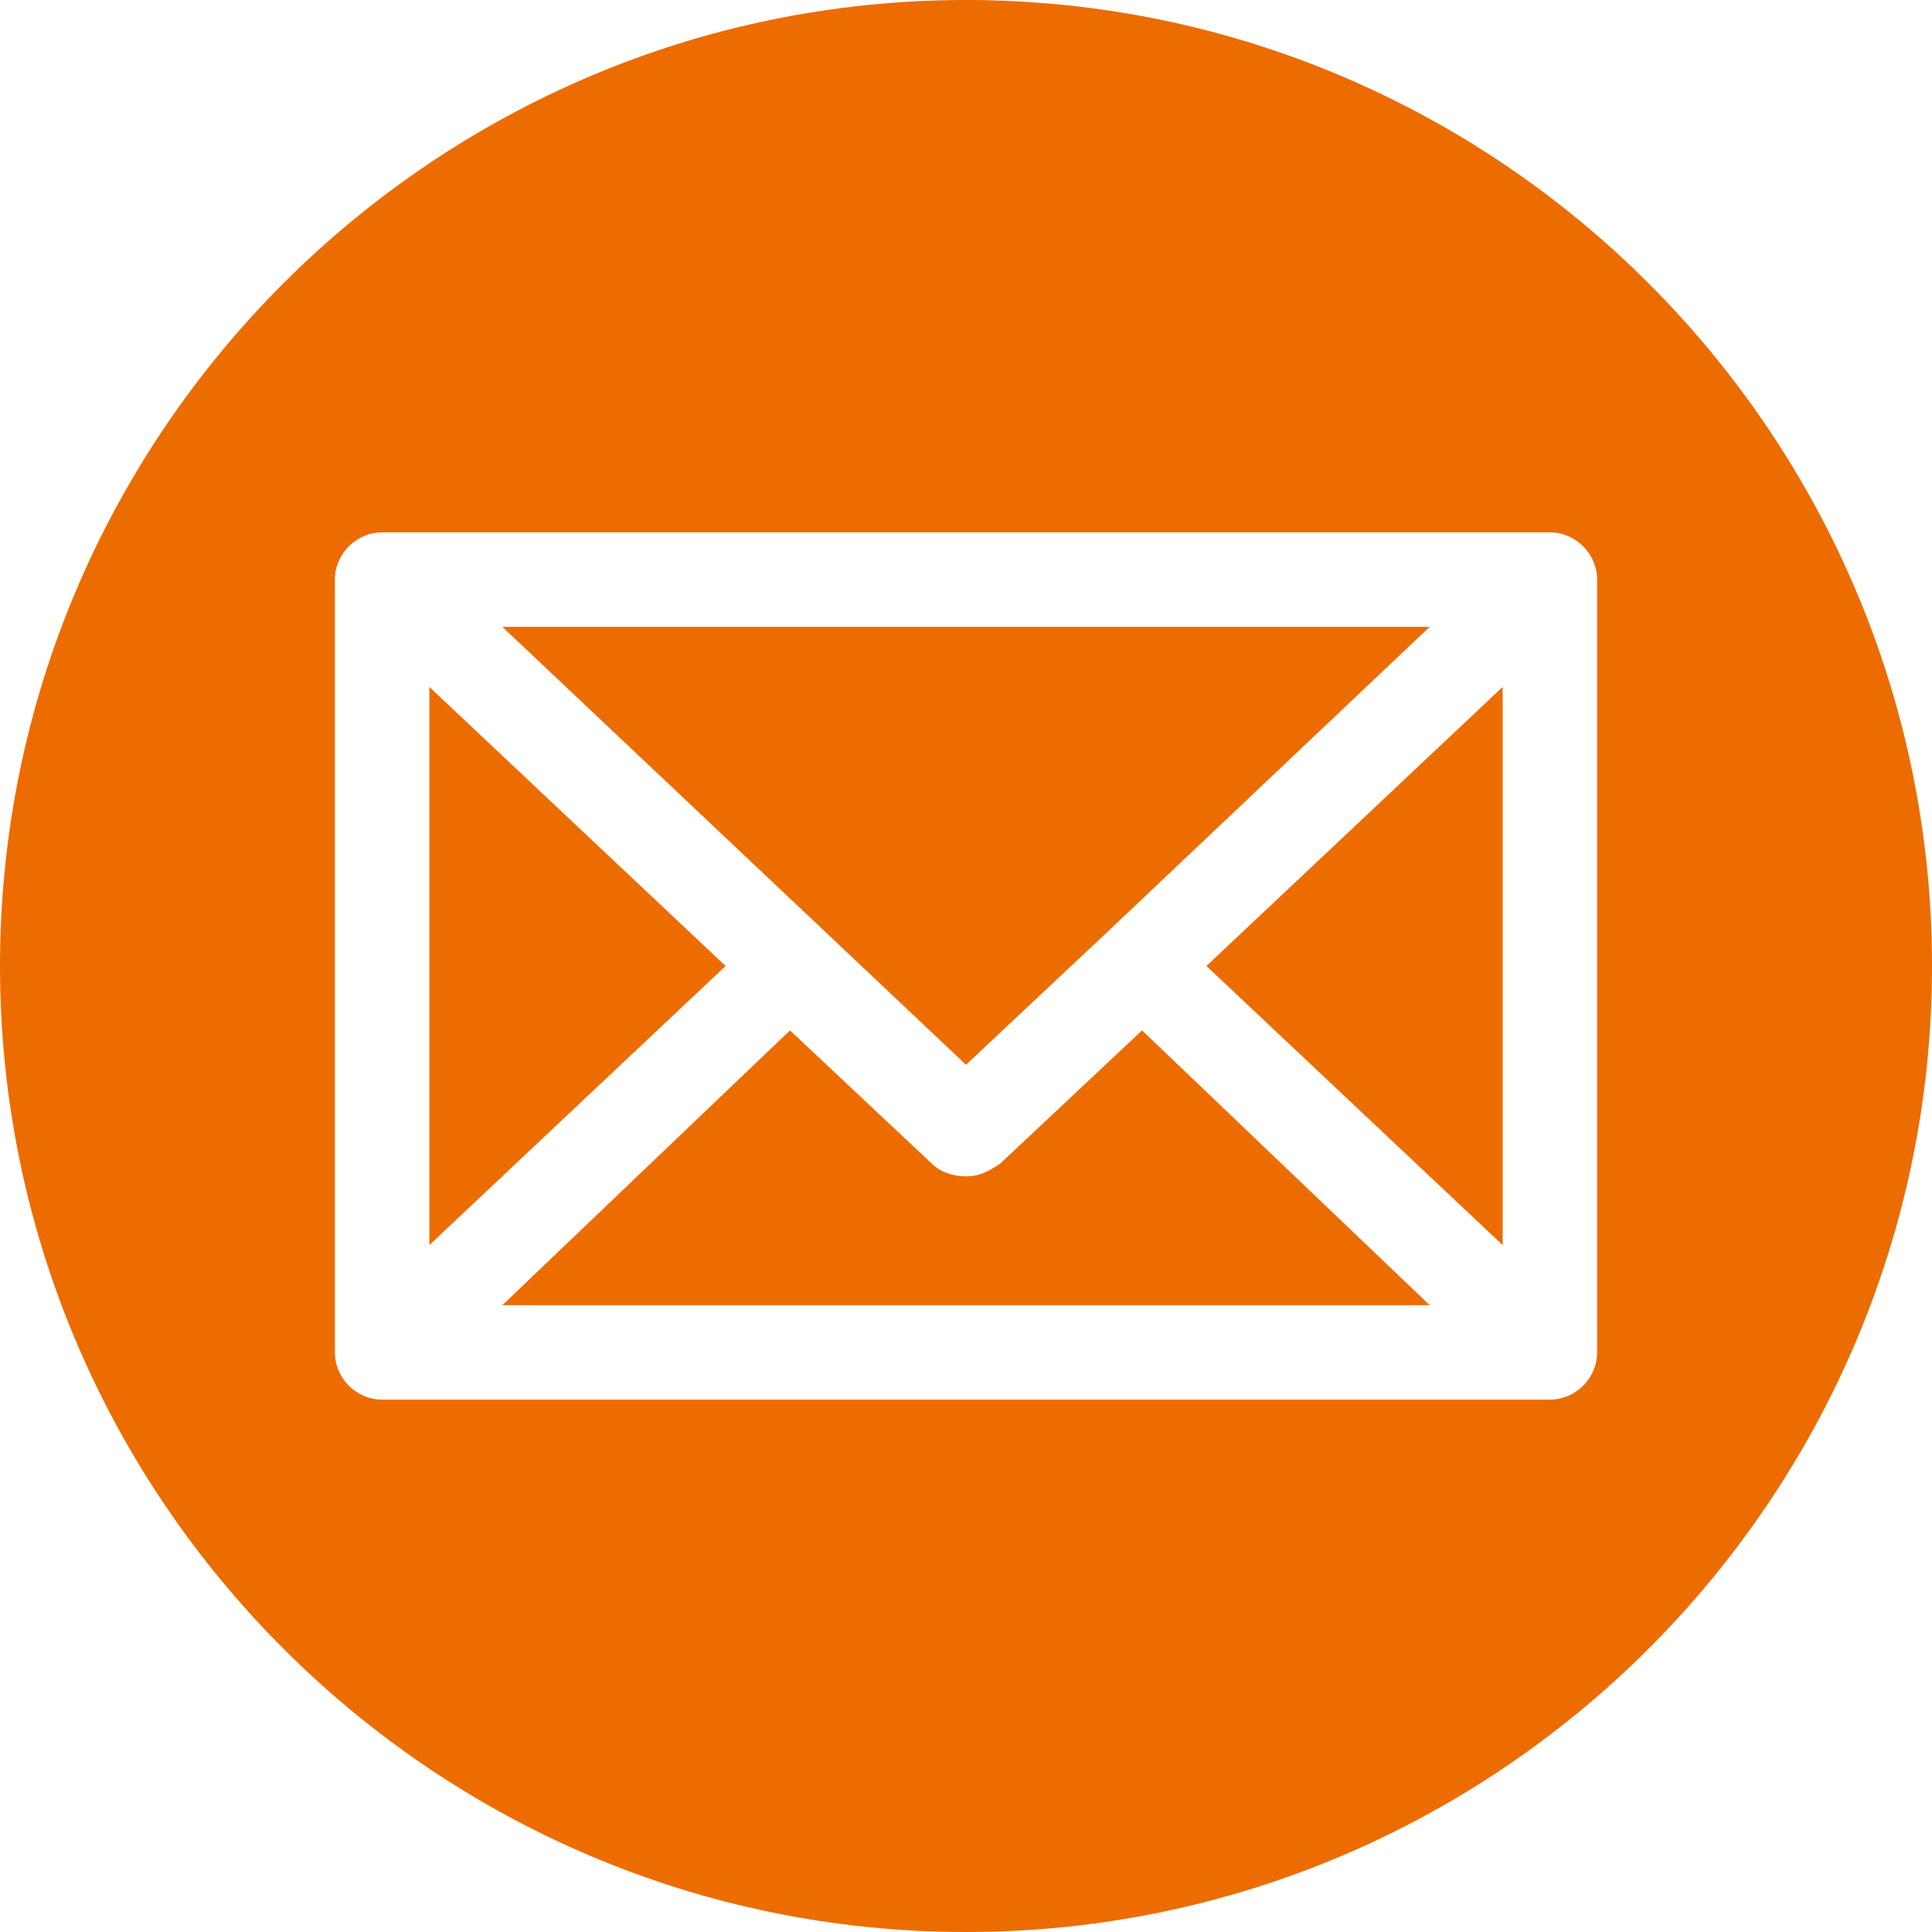
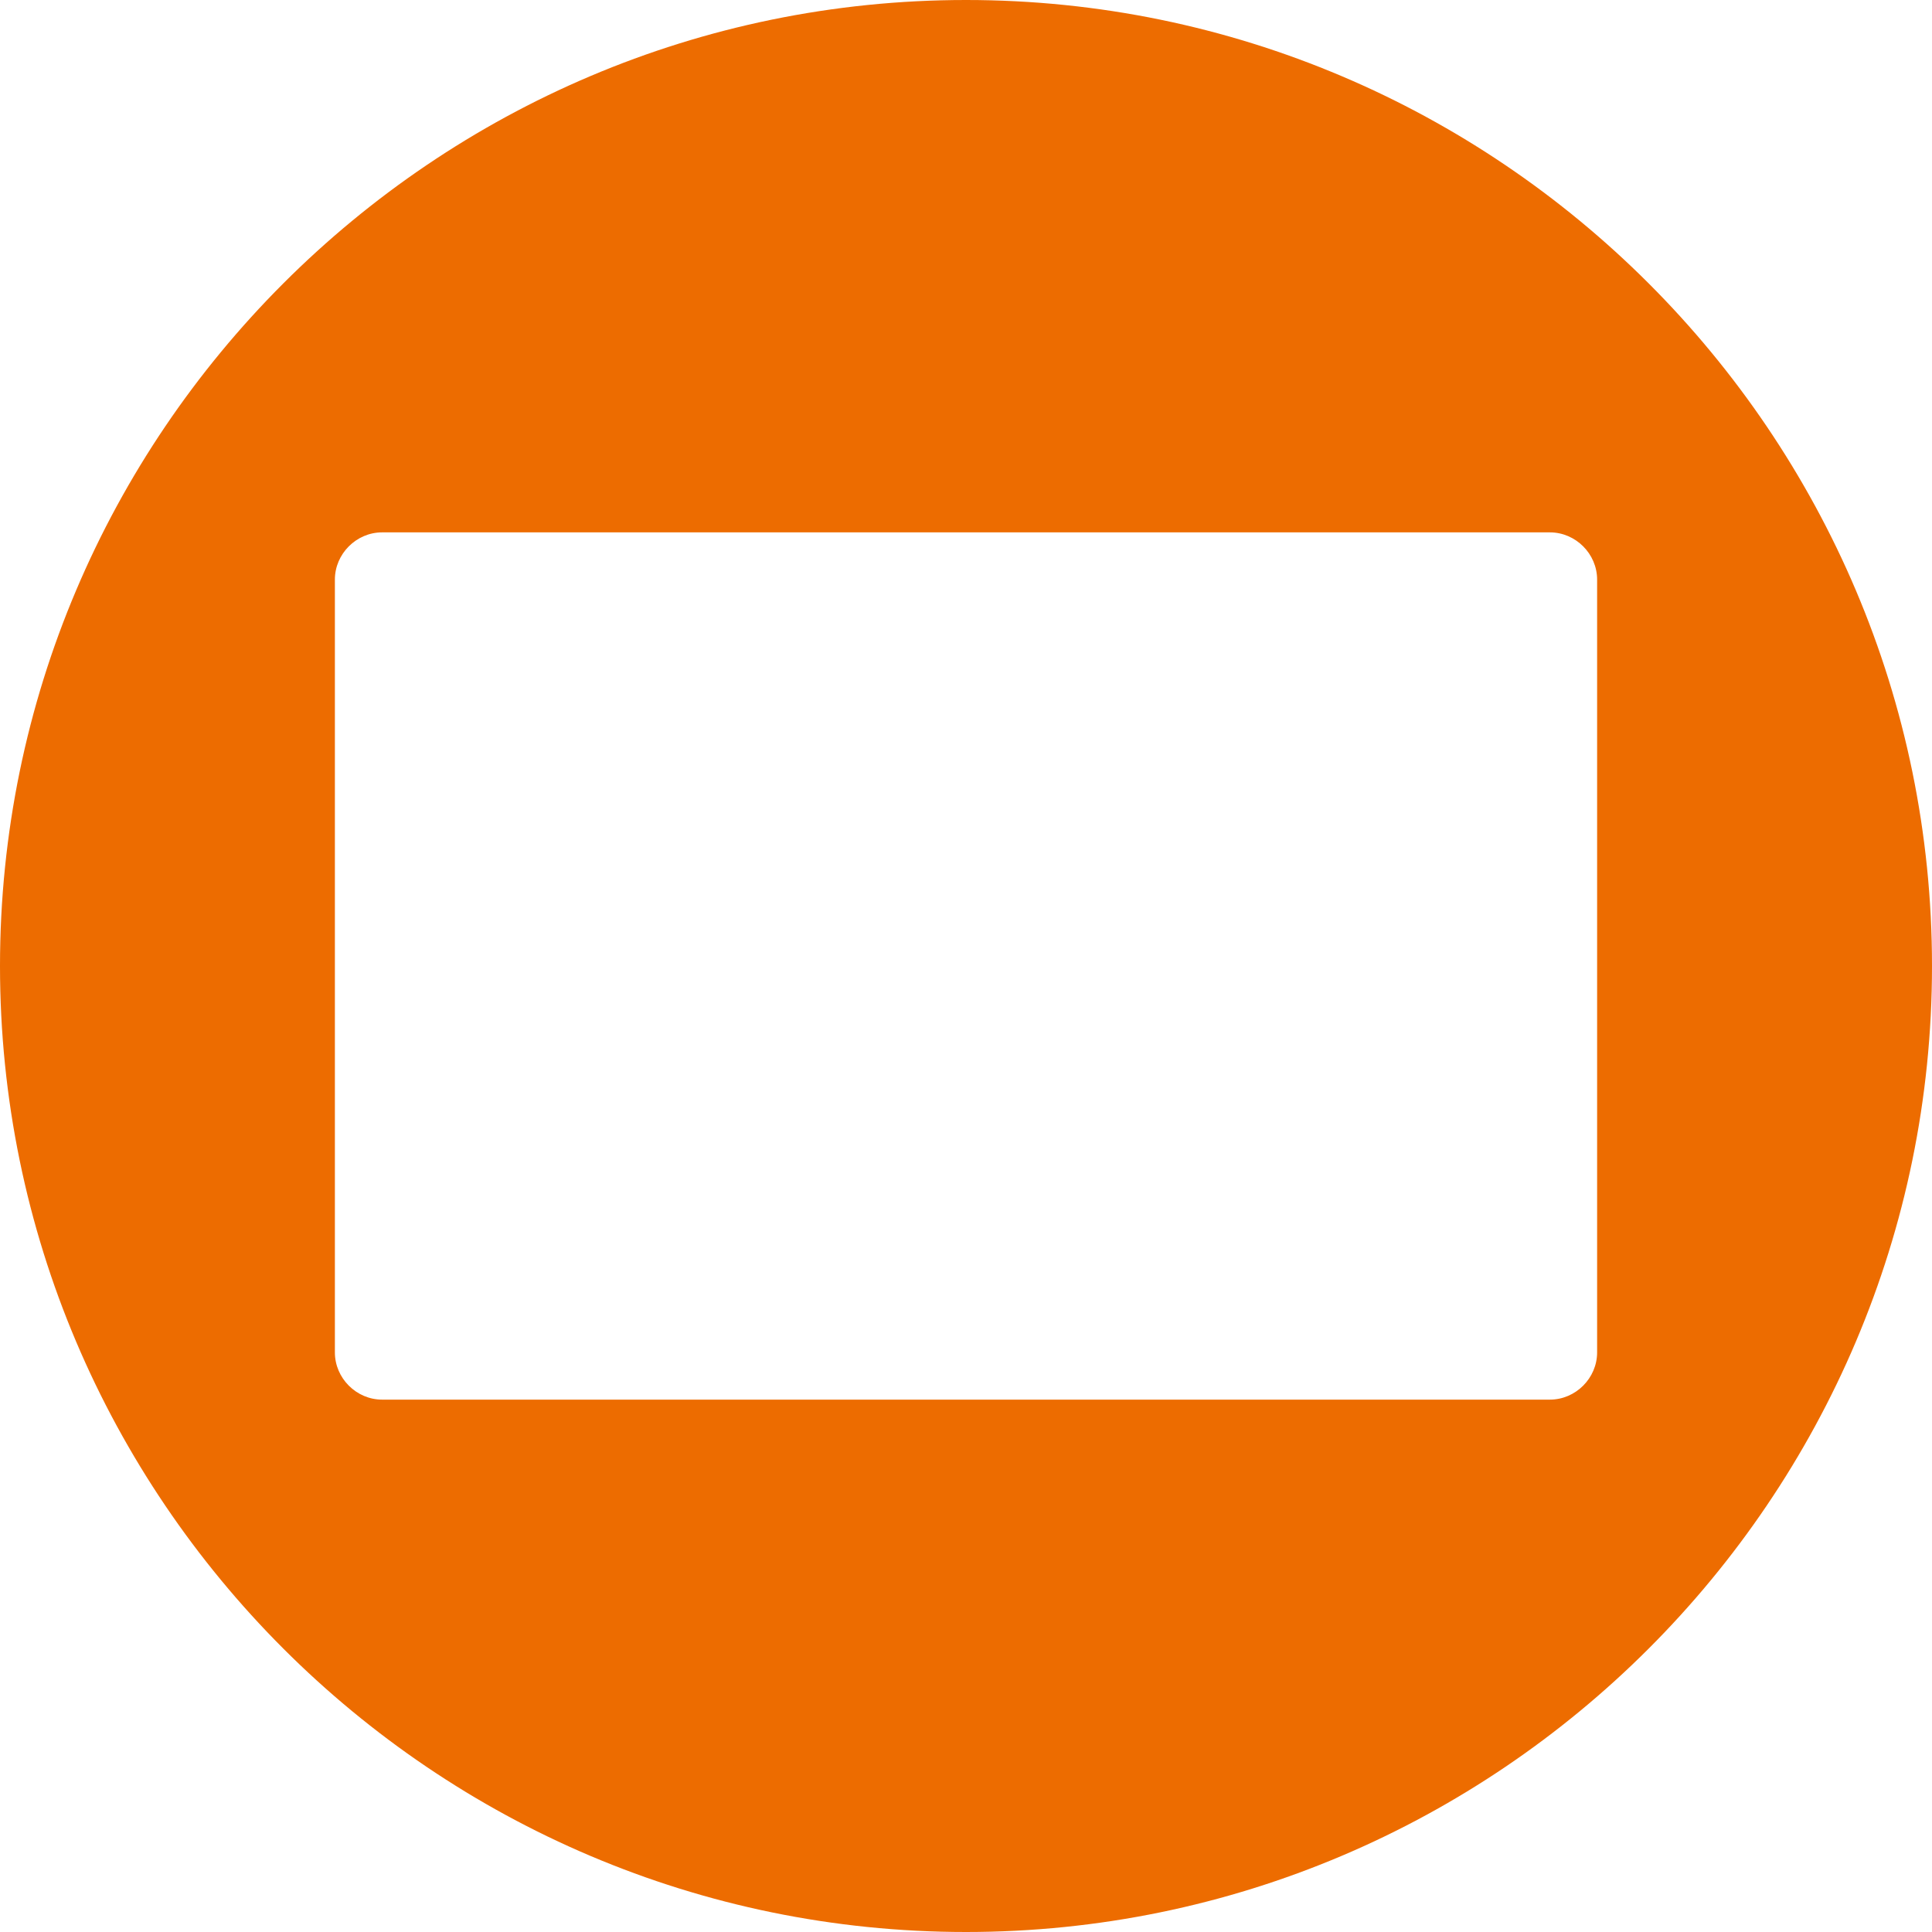
<svg xmlns="http://www.w3.org/2000/svg" version="1.0" id="レイヤー_1" x="0px" y="0px" width="45px" height="45px" viewBox="0 0 45 45" enable-background="new 0 0 45 45" xml:space="preserve">
  <g>
    <path fill="#ED6C00" d="M45,22.5C45,34.9,34.9,45,22.5,45C10.1,45,0,34.9,0,22.5C0,10.1,10.1,0,22.5,0C34.9,0,45,10.1,45,22.5z    M36.1,12.4H8.9c-0.6,0-1.1,0.5-1.1,1.1v18c0,0.6,0.5,1.1,1.1,1.1h27.2c0.6,0,1.1-0.5,1.1-1.1v-18C37.2,12.9,36.7,12.4,36.1,12.4z" />
-     <path fill="#ED6C00" d="M25.8,21.7C25.8,21.7,25.8,21.7,25.8,21.7C25.8,21.7,25.8,21.8,25.8,21.7l-3.3,3.1L11.7,14.6h21.6   L25.8,21.7z M10,16l6.9,6.5L10,29V16z M18.4,24l3.3,3.1c0.2,0.2,0.5,0.3,0.8,0.3c0.3,0,0.5-0.1,0.8-0.3l3.3-3.1l6.7,6.4H11.7   L18.4,24z M28.1,22.5L35,16v13L28.1,22.5z" />
  </g>
</svg>